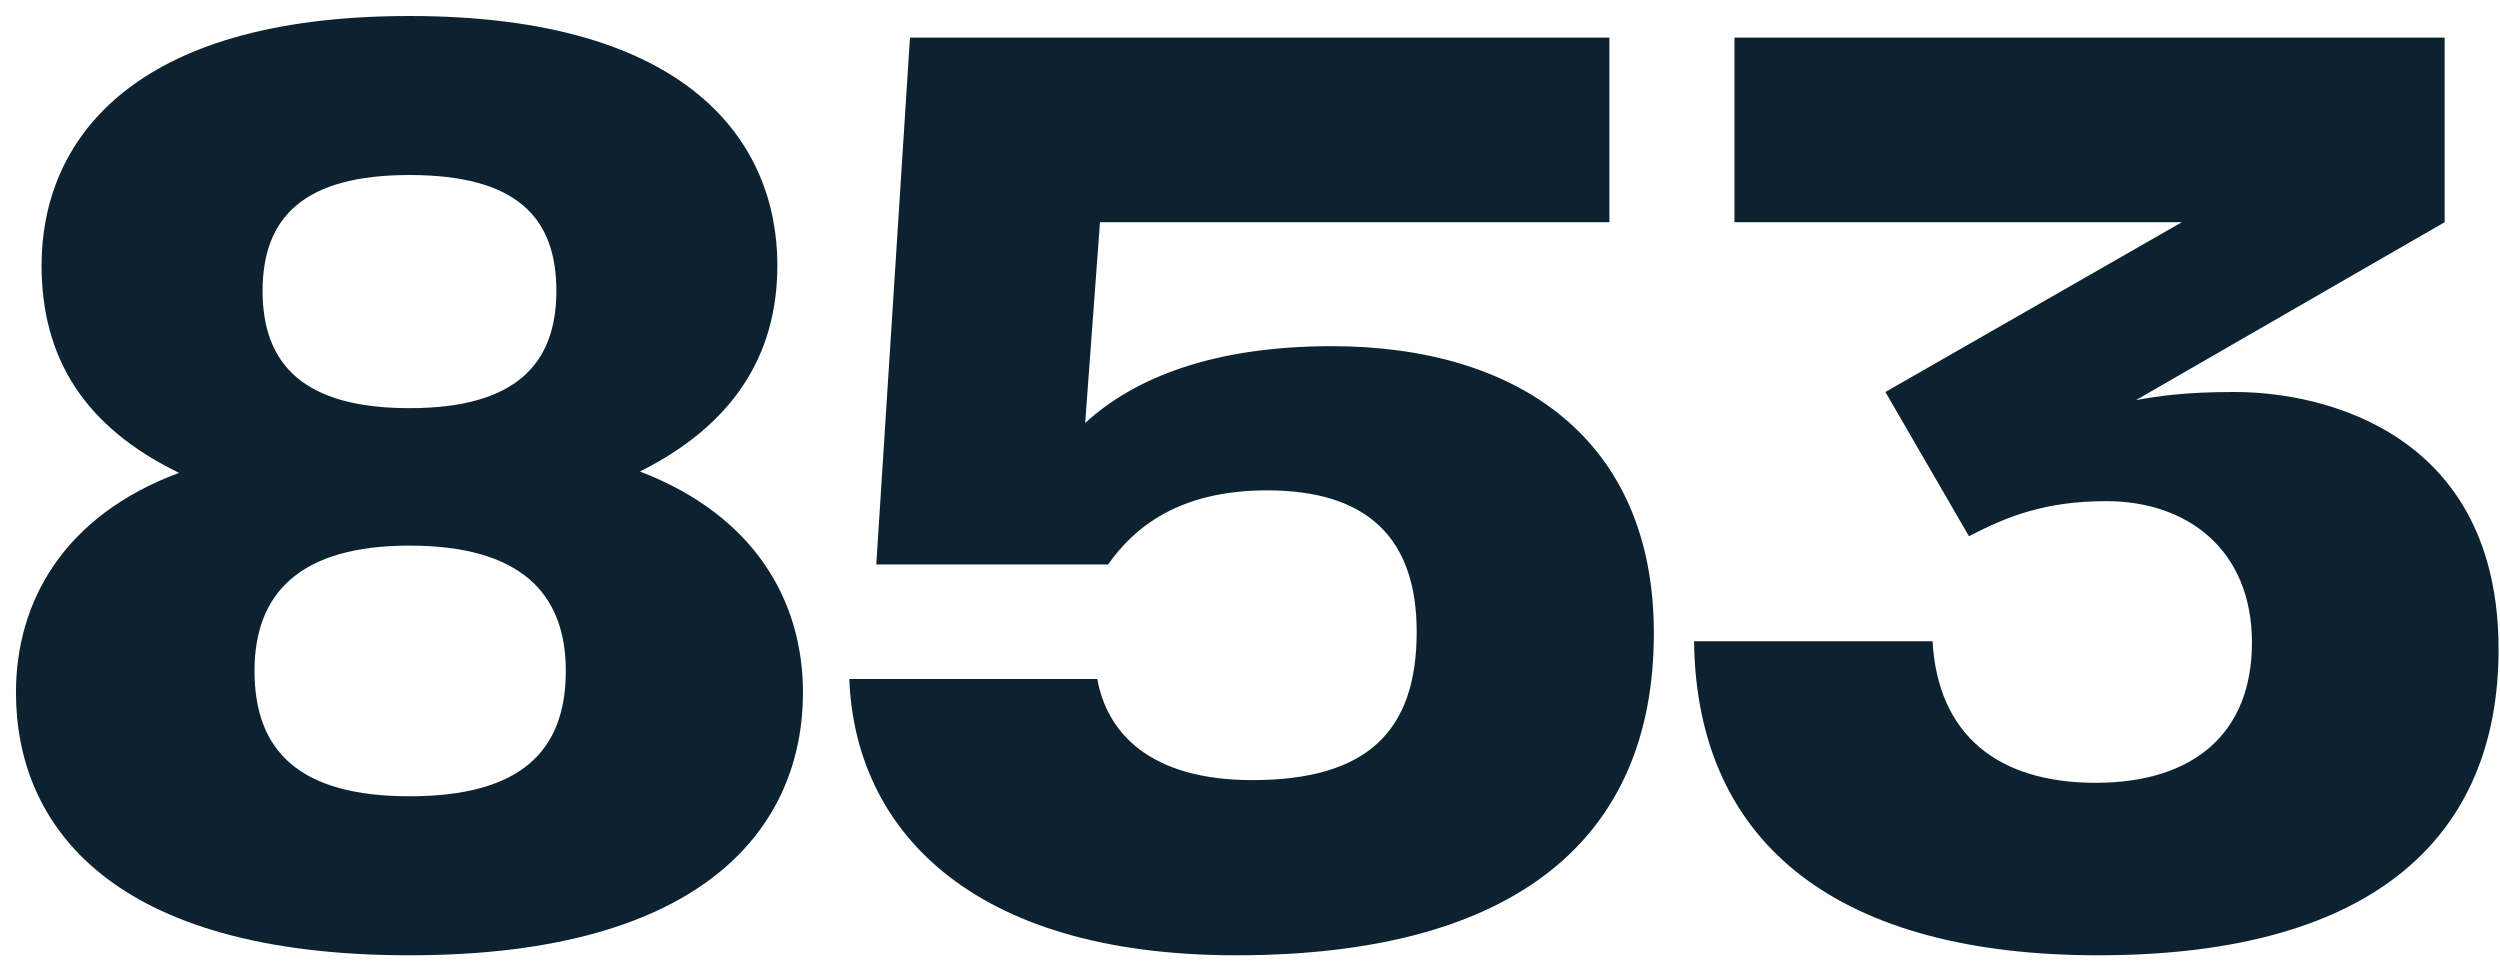
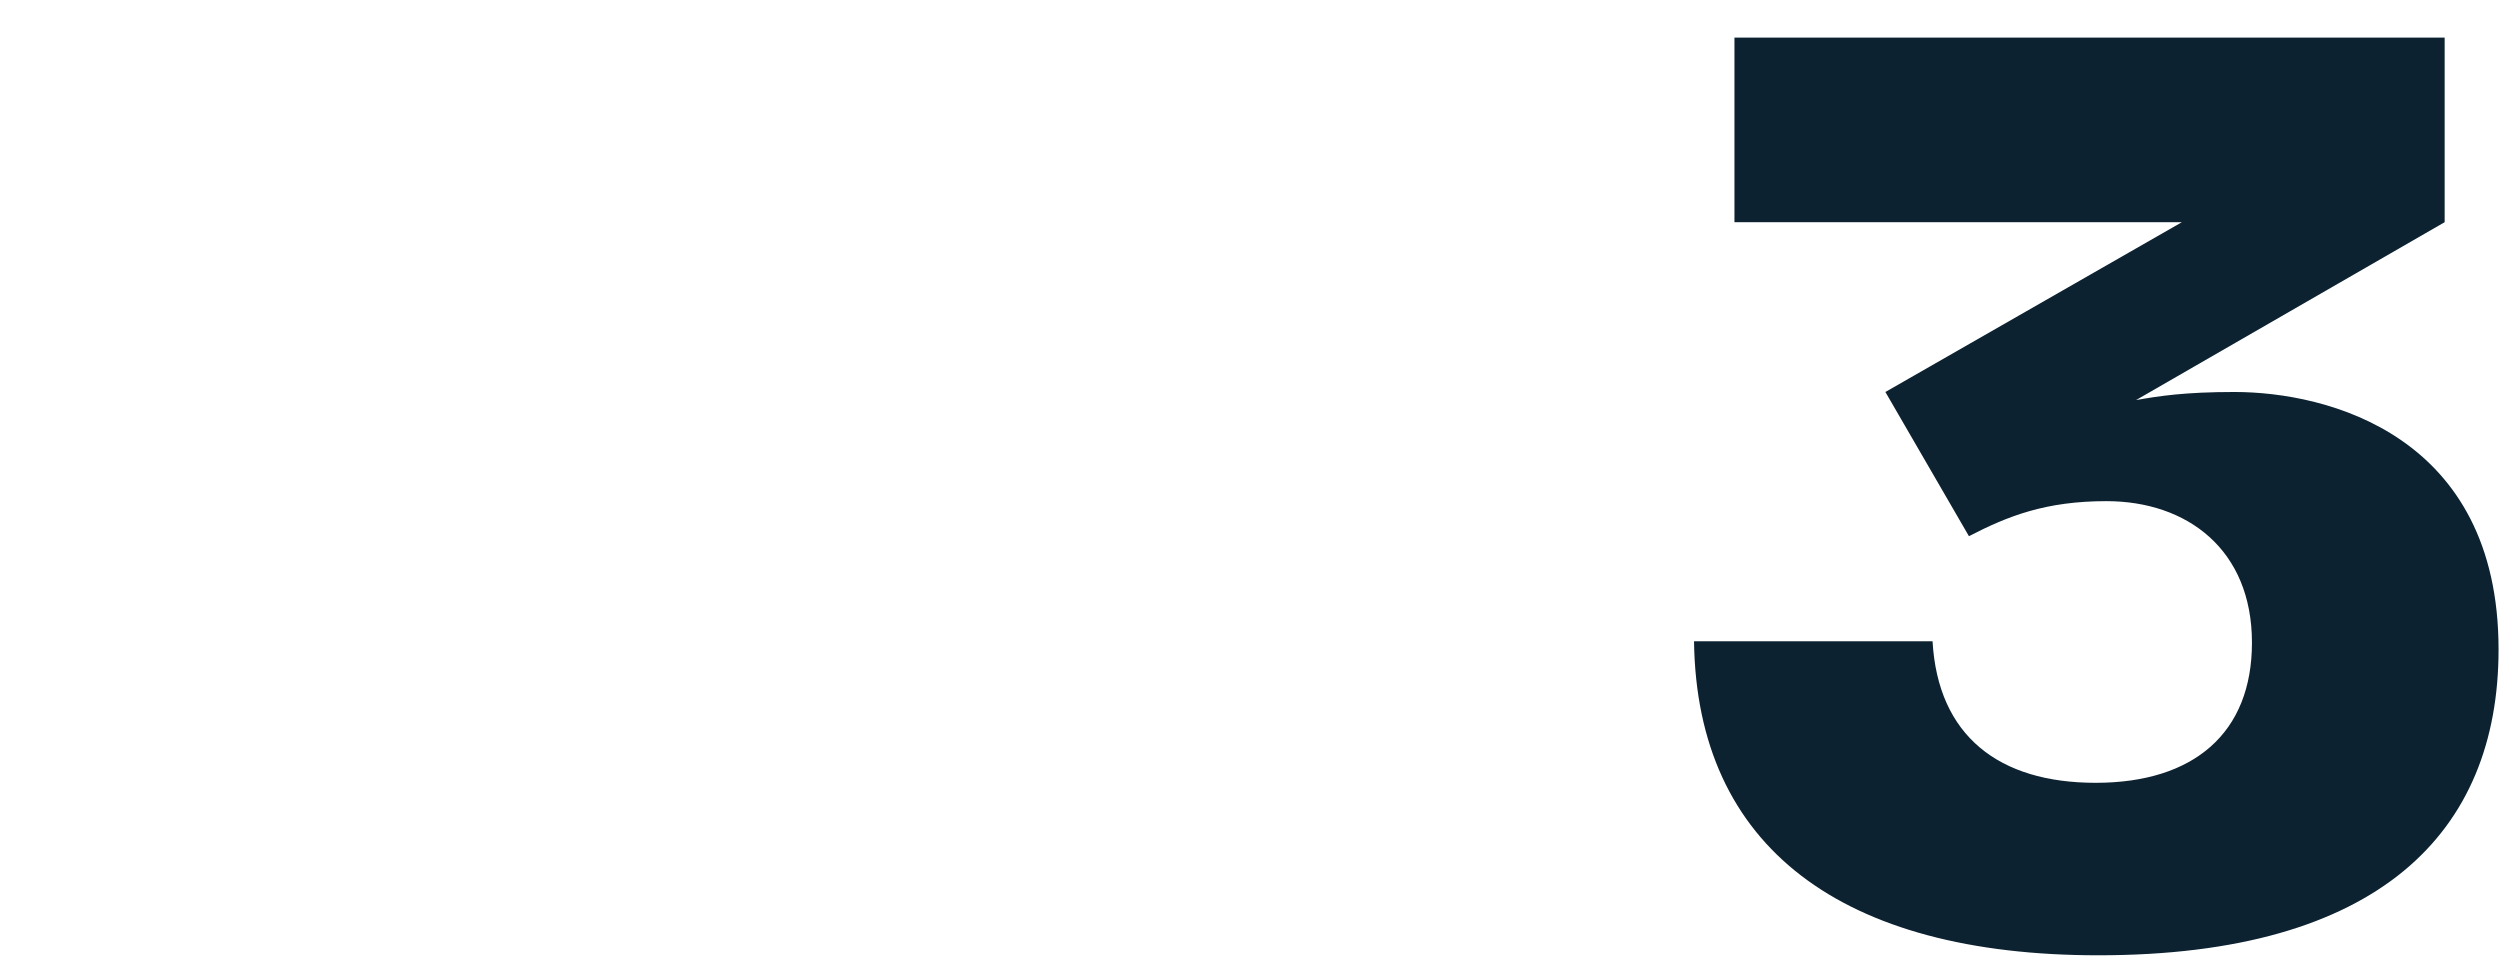
<svg xmlns="http://www.w3.org/2000/svg" width="137" height="53" viewBox="0 0 137 53" fill="none">
-   <path d="M22.439 52.35C6.118 52.35 0.875 45.261 0.875 37.95C0.875 33.002 3.46 28.275 9.811 25.912C4.641 23.401 2.278 19.635 2.278 14.539C2.278 7.819 7.078 0.877 22.439 0.877C37.8 0.877 42.6 7.819 42.6 14.539C42.6 19.561 40.089 23.327 35.068 25.838C41.419 28.275 44.003 33.002 44.003 37.95C44.003 45.187 38.76 52.35 22.439 52.35ZM22.439 22.367C28.2 22.367 30.489 20.004 30.489 15.942C30.489 11.881 28.273 9.591 22.439 9.591C16.679 9.591 14.39 11.881 14.39 15.942C14.39 20.004 16.679 22.367 22.439 22.367ZM22.439 43.636C28.495 43.636 31.006 41.199 31.006 36.768C31.006 32.485 28.495 29.9 22.439 29.9C16.457 29.9 13.947 32.485 13.947 36.768C13.947 41.199 16.457 43.636 22.439 43.636Z" fill="#0D2231" />
-   <path d="M72.981 18.97C83.099 18.97 90.632 23.992 90.632 34.7C90.632 45.925 83.099 52.35 67.738 52.35C52.968 52.35 46.839 45.261 46.543 37.211H60.132C60.648 40.091 62.938 42.75 68.624 42.75C74.902 42.75 77.634 40.091 77.634 34.626C77.634 29.457 74.901 26.872 69.437 26.872C64.562 26.872 62.126 28.94 60.722 30.934H48.02L49.866 2.059H88.195V12.176H60.279L59.467 23.18C62.199 20.669 66.556 18.97 72.981 18.97Z" fill="#0D2231" />
  <path d="M92.833 35.143H105.904C106.2 40.313 109.523 42.898 114.84 42.898C120.231 42.898 123.407 40.165 123.407 35.217C123.407 30.122 119.862 27.463 115.431 27.463C112.108 27.463 110.04 28.275 107.898 29.383L103.319 21.481L119.566 12.176H95.048V2.059H133.967V12.176L117.055 21.924C118.311 21.703 119.714 21.481 122.447 21.481C127.542 21.481 136.921 23.844 136.921 35.587C136.921 45.63 130.348 52.35 114.988 52.35C100.956 52.35 92.98 46.442 92.833 35.143Z" fill="#0D2231" />
</svg>